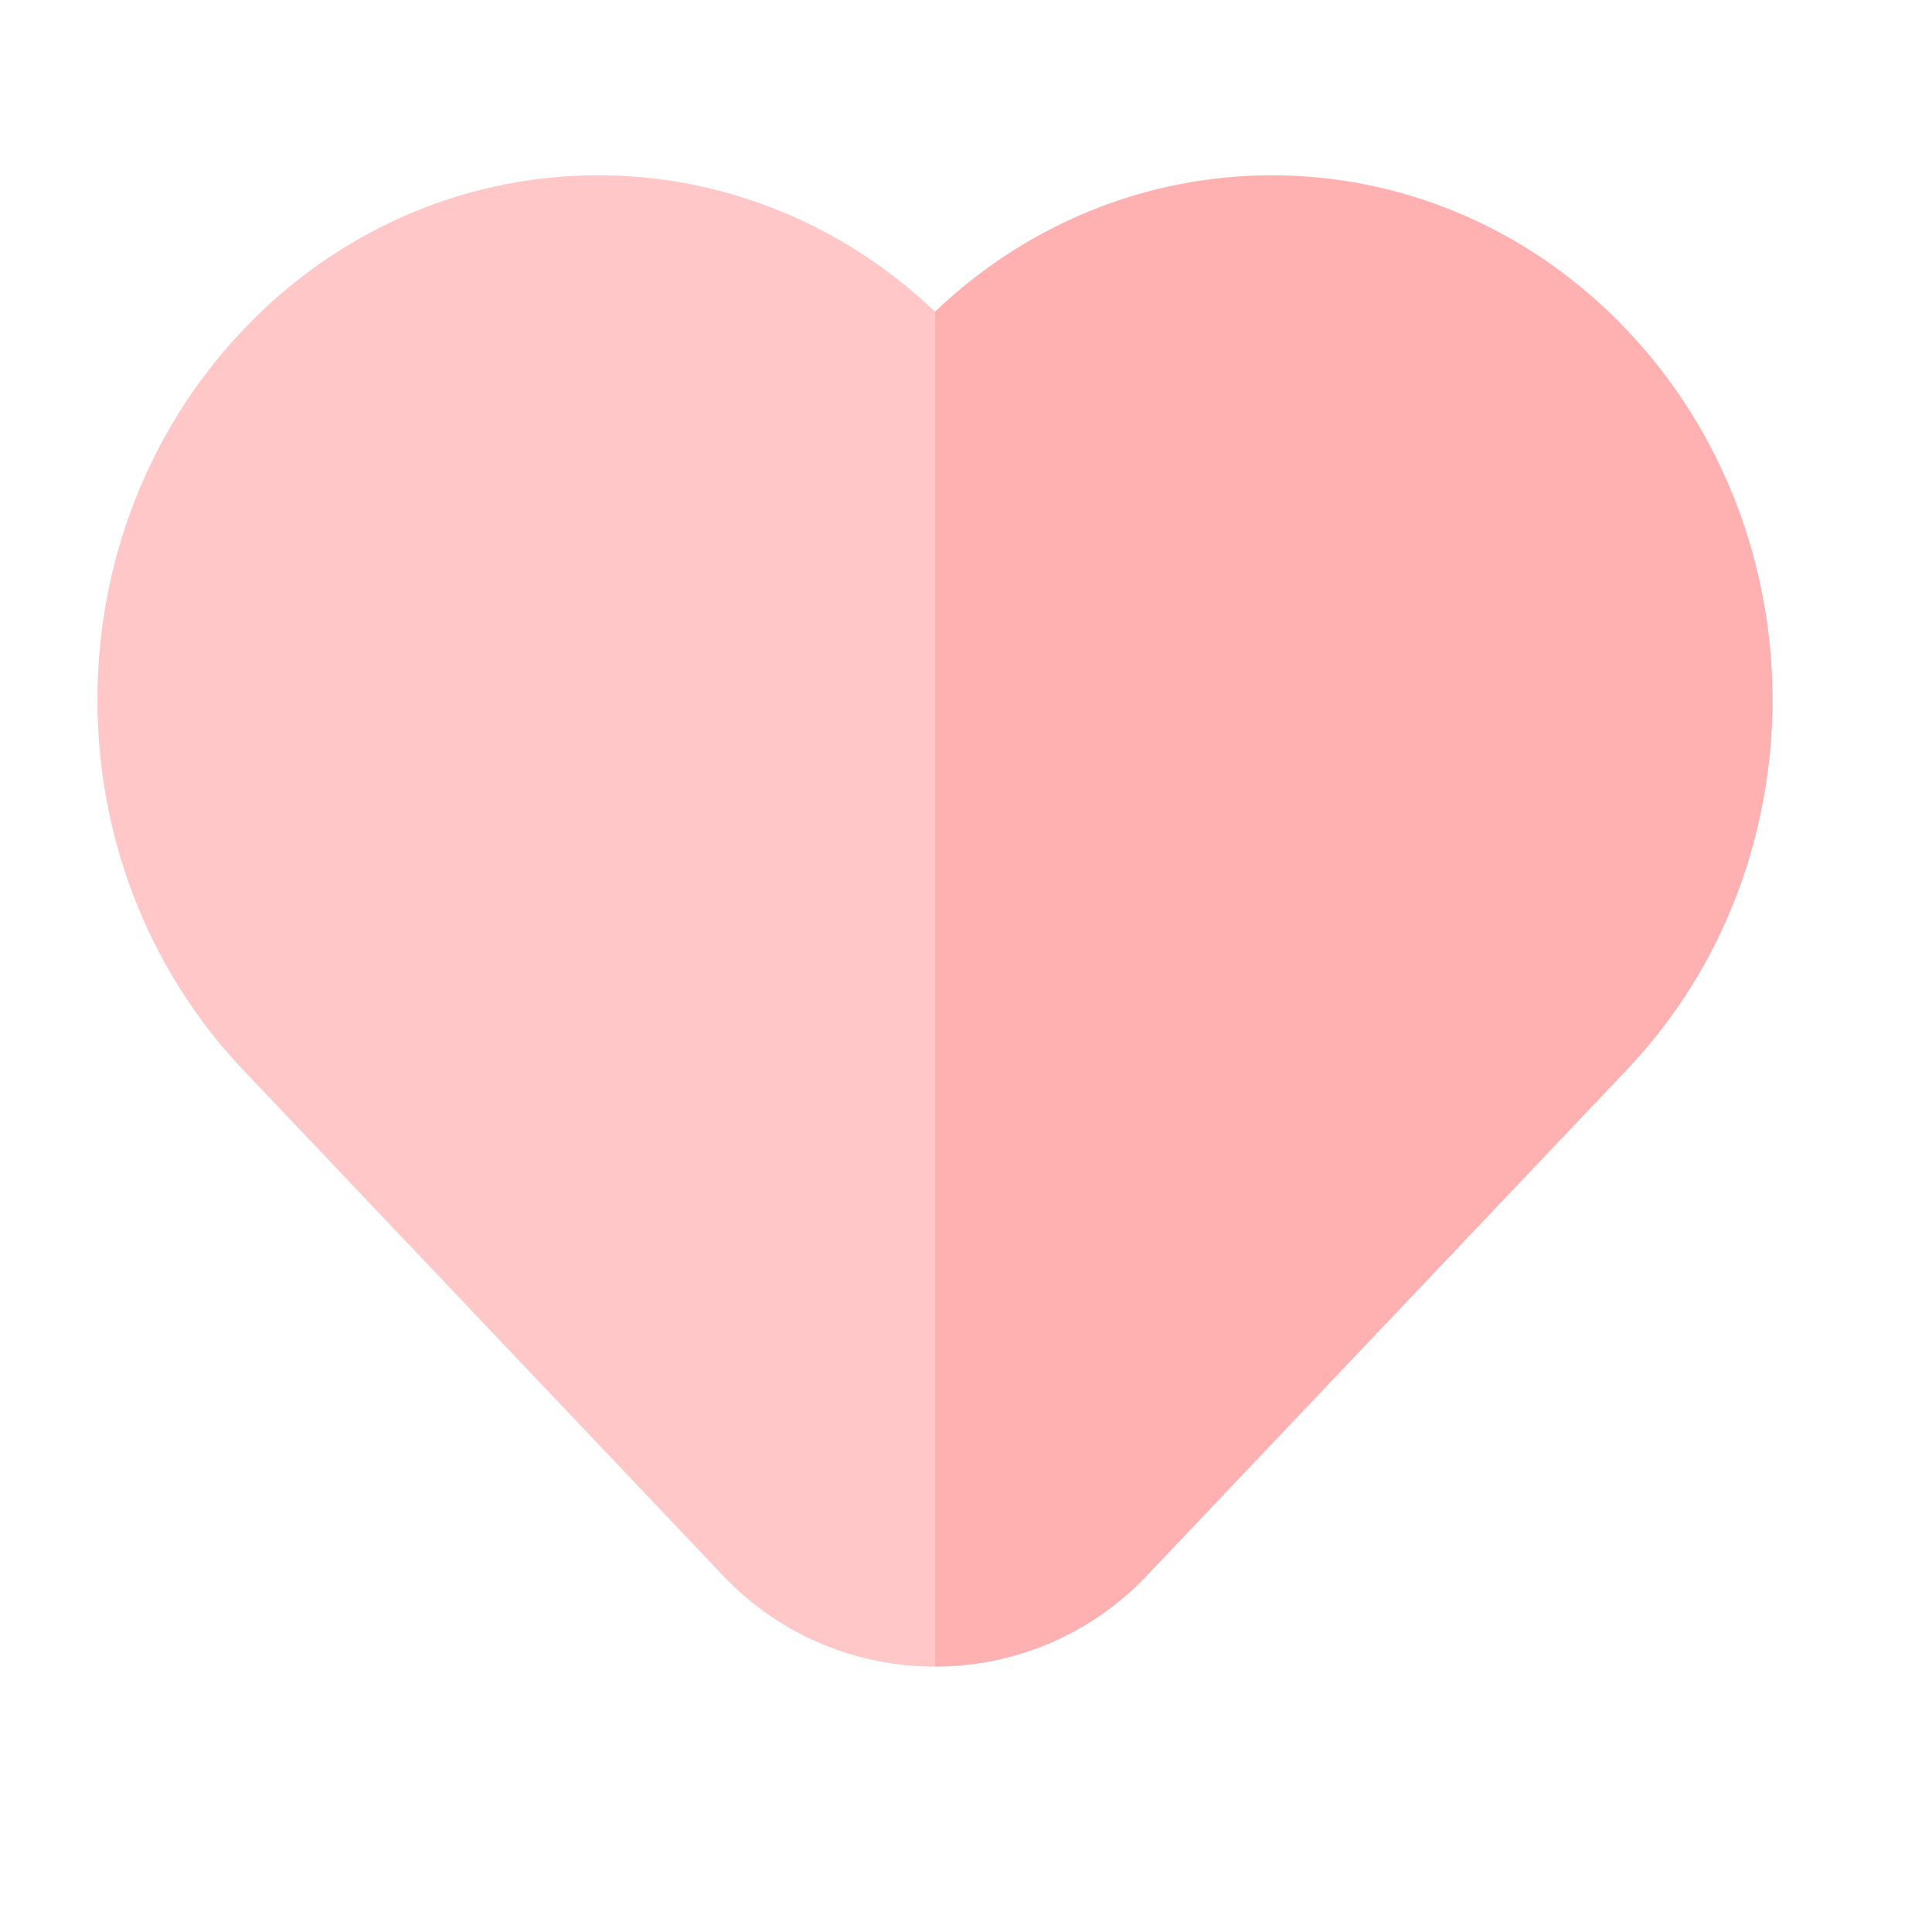
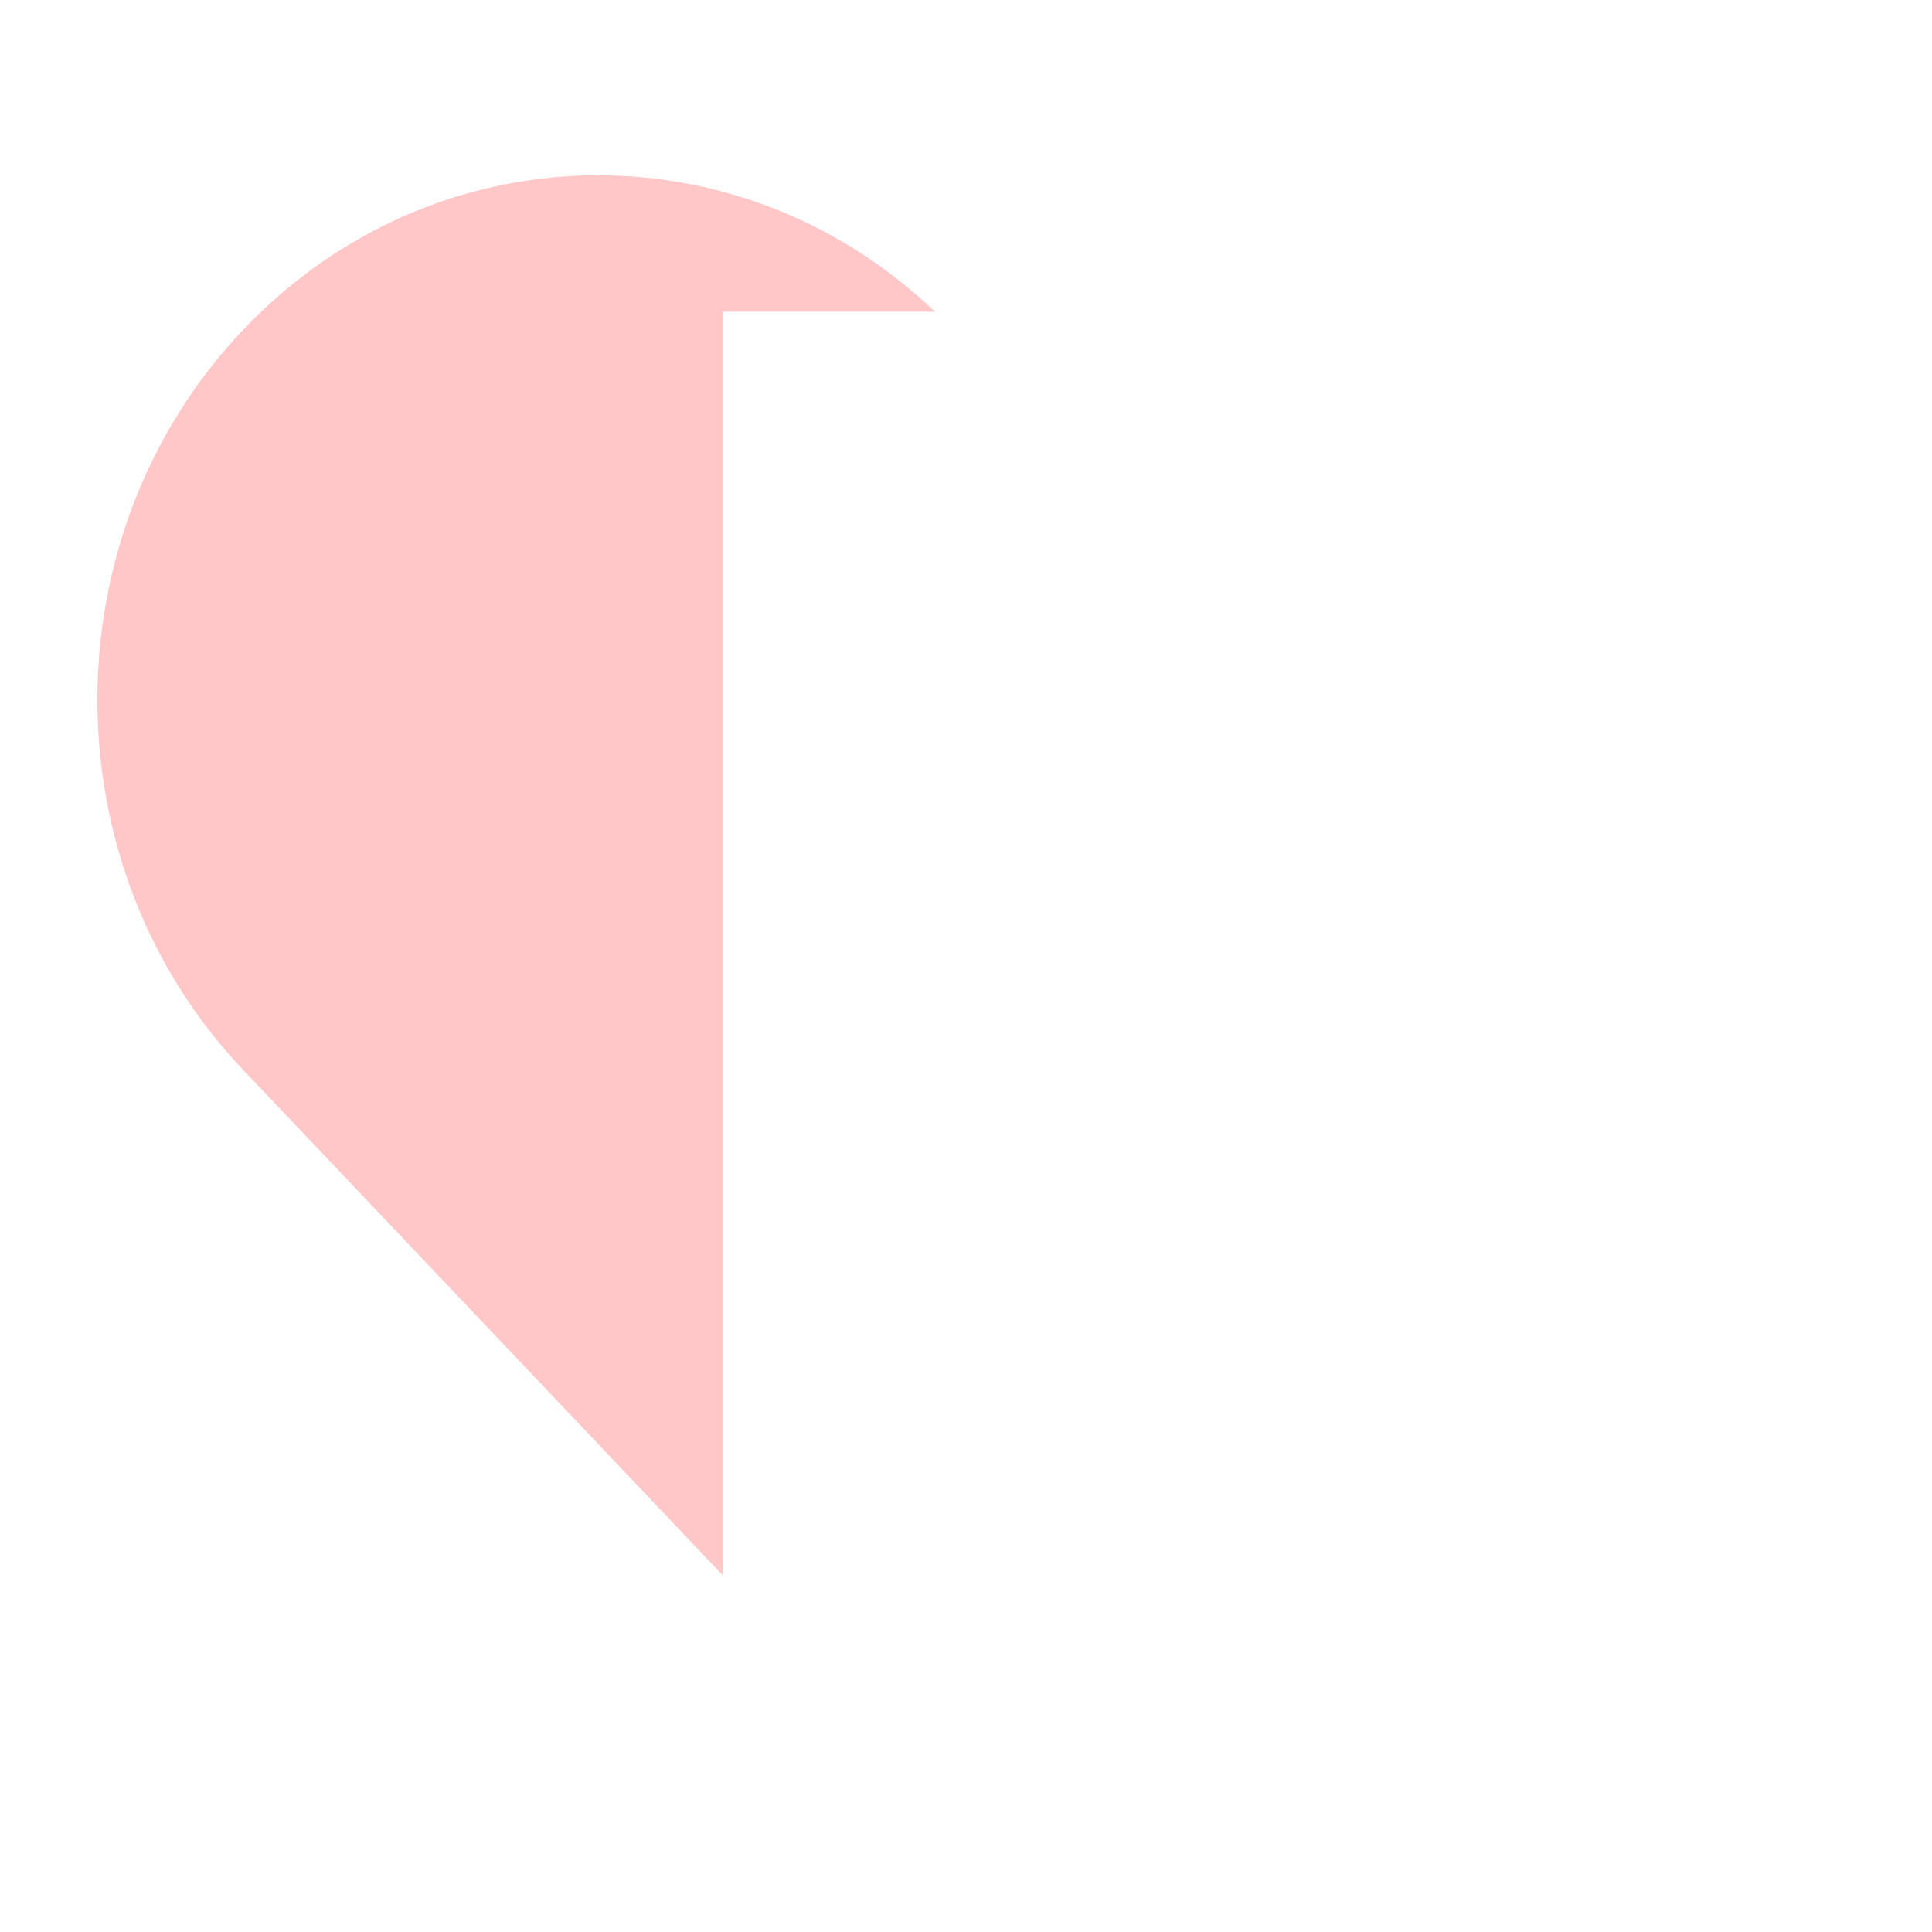
<svg xmlns="http://www.w3.org/2000/svg" width="31" height="31" viewBox="0 0 31 31" fill="none">
-   <path d="M15.002 5.001C11.843 1.988 6.944 2.086 3.899 5.295C0.784 8.578 0.784 13.881 3.899 17.164L11.601 25.281C12.525 26.256 13.764 26.742 15.002 26.742V5.001Z" fill="#FFC7C7" />
-   <path d="M15.002 5.001C18.161 1.988 23.06 2.086 26.105 5.295C29.22 8.578 29.22 13.881 26.105 17.164L18.403 25.281C17.479 26.256 16.24 26.742 15.002 26.742V5.001Z" fill="#FFB1B1" />
+   <path d="M15.002 5.001C11.843 1.988 6.944 2.086 3.899 5.295C0.784 8.578 0.784 13.881 3.899 17.164L11.601 25.281V5.001Z" fill="#FFC7C7" />
</svg>